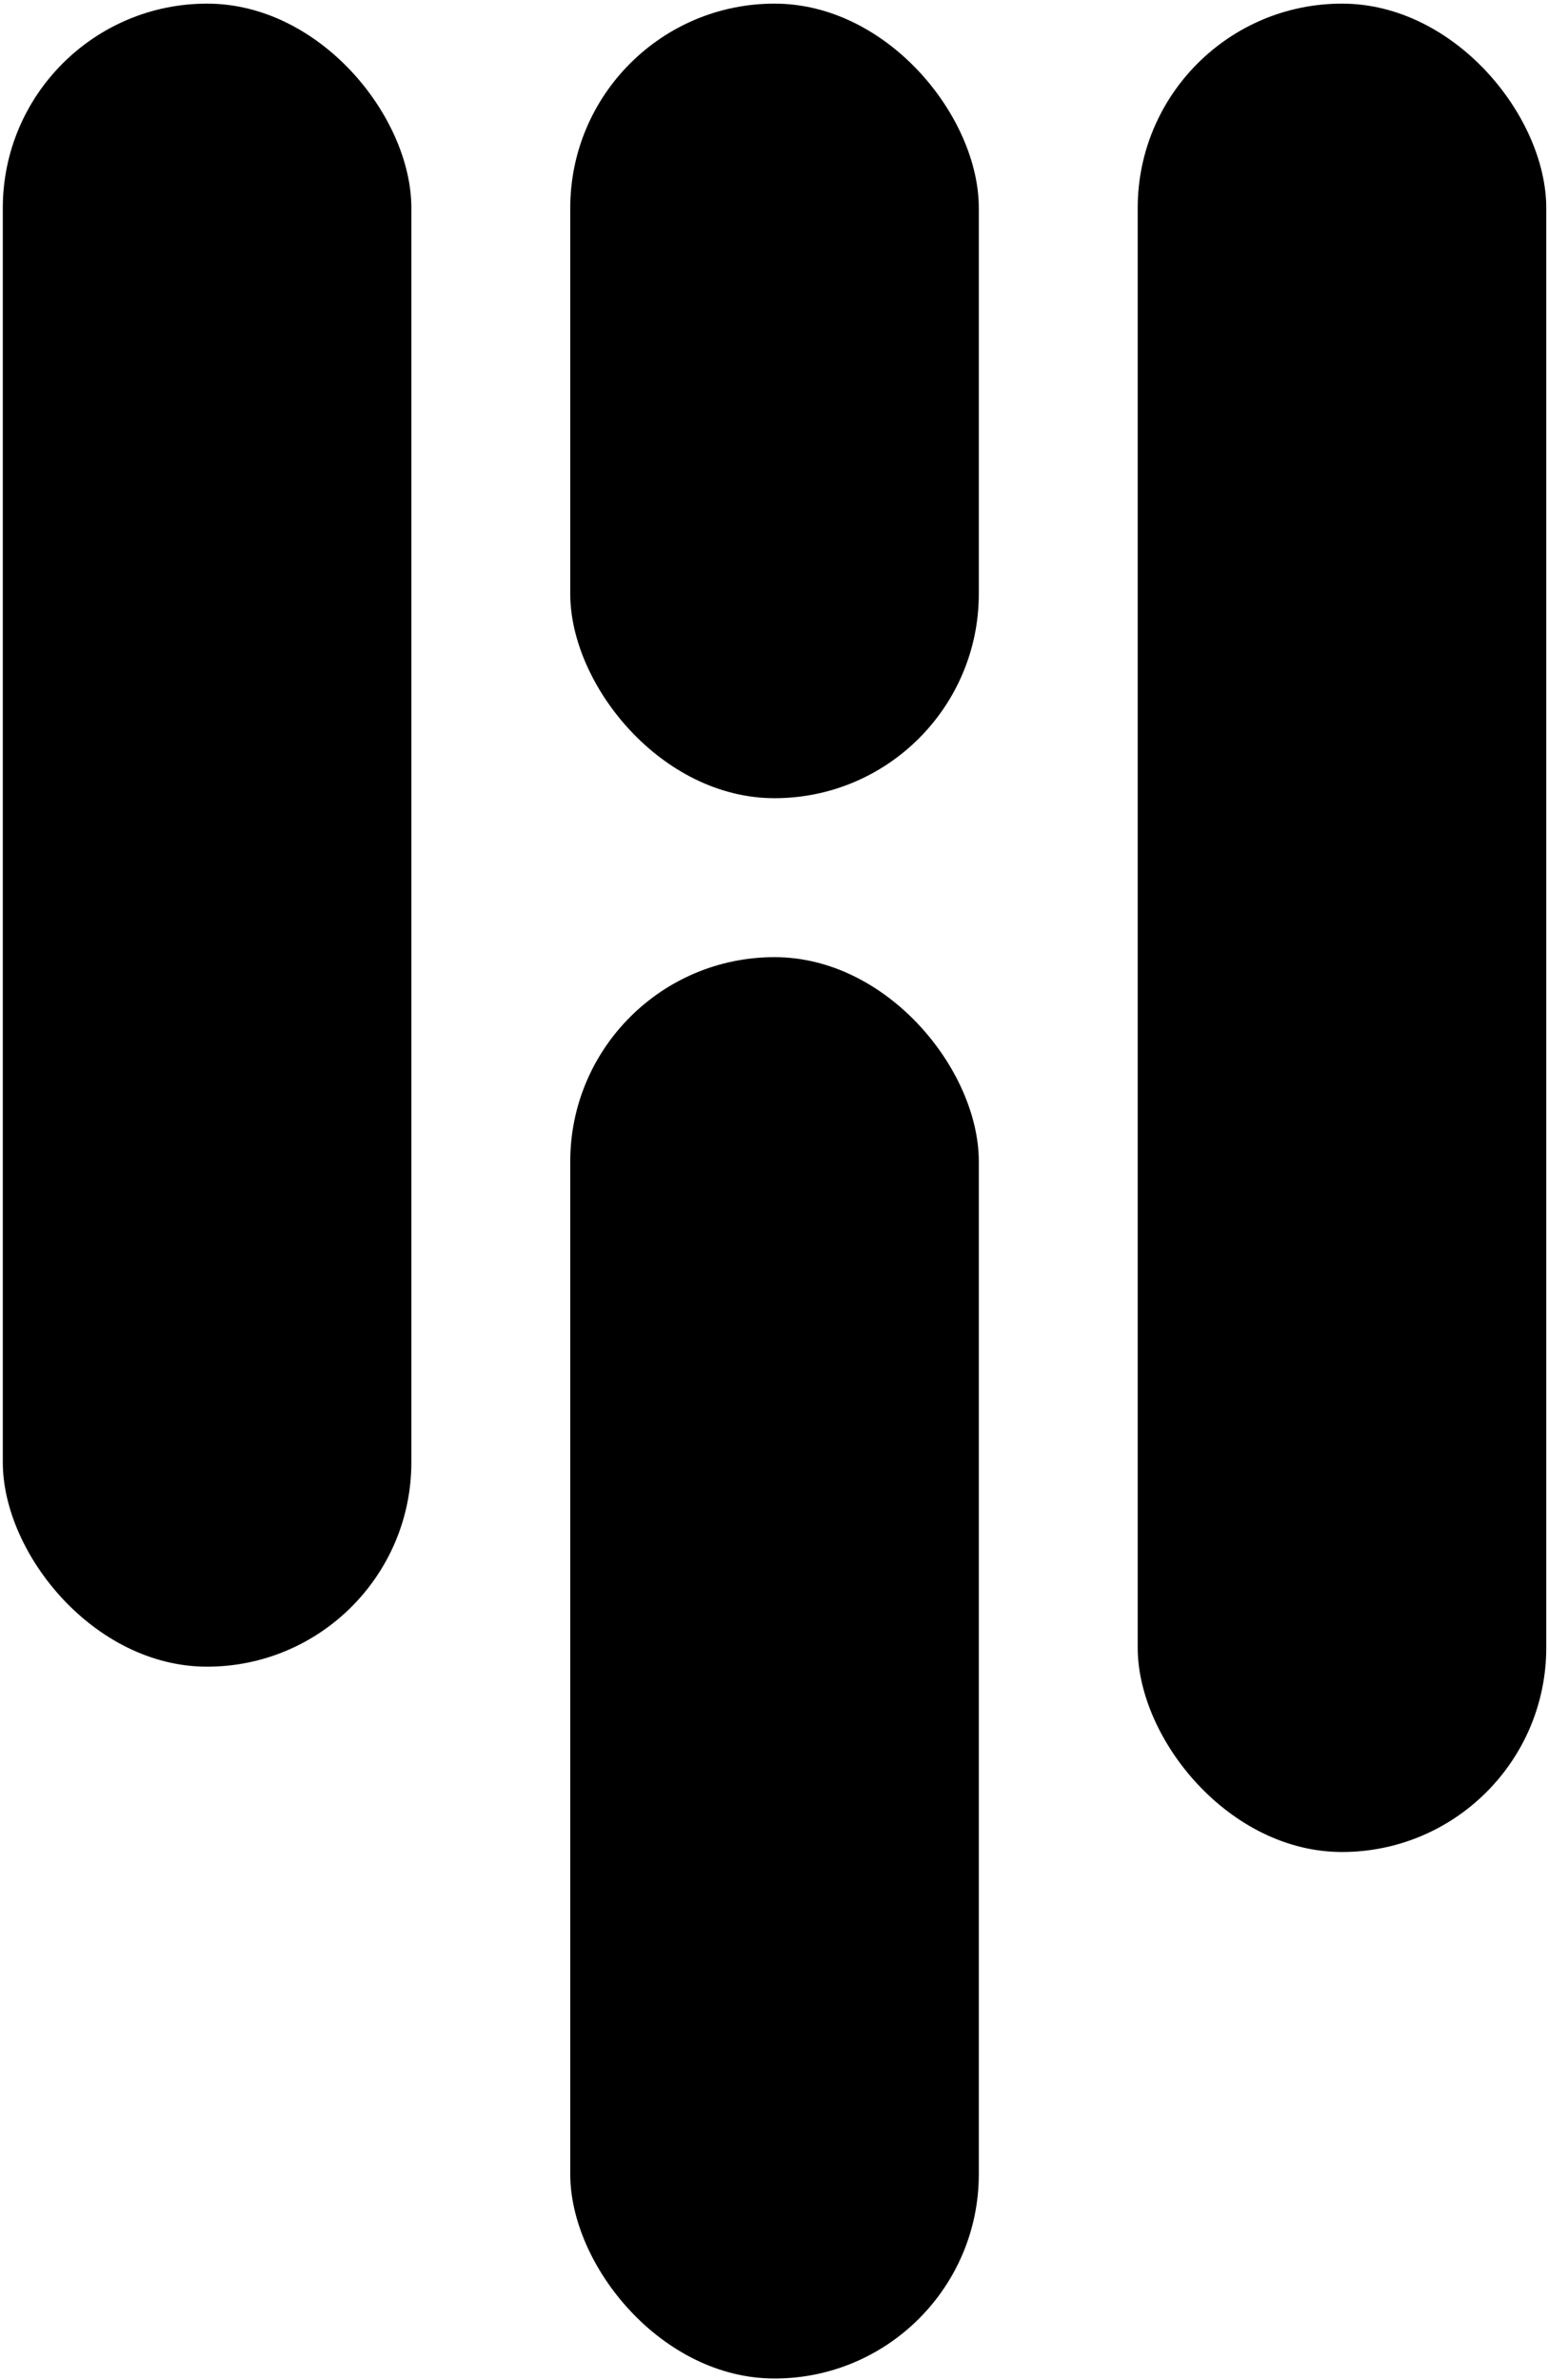
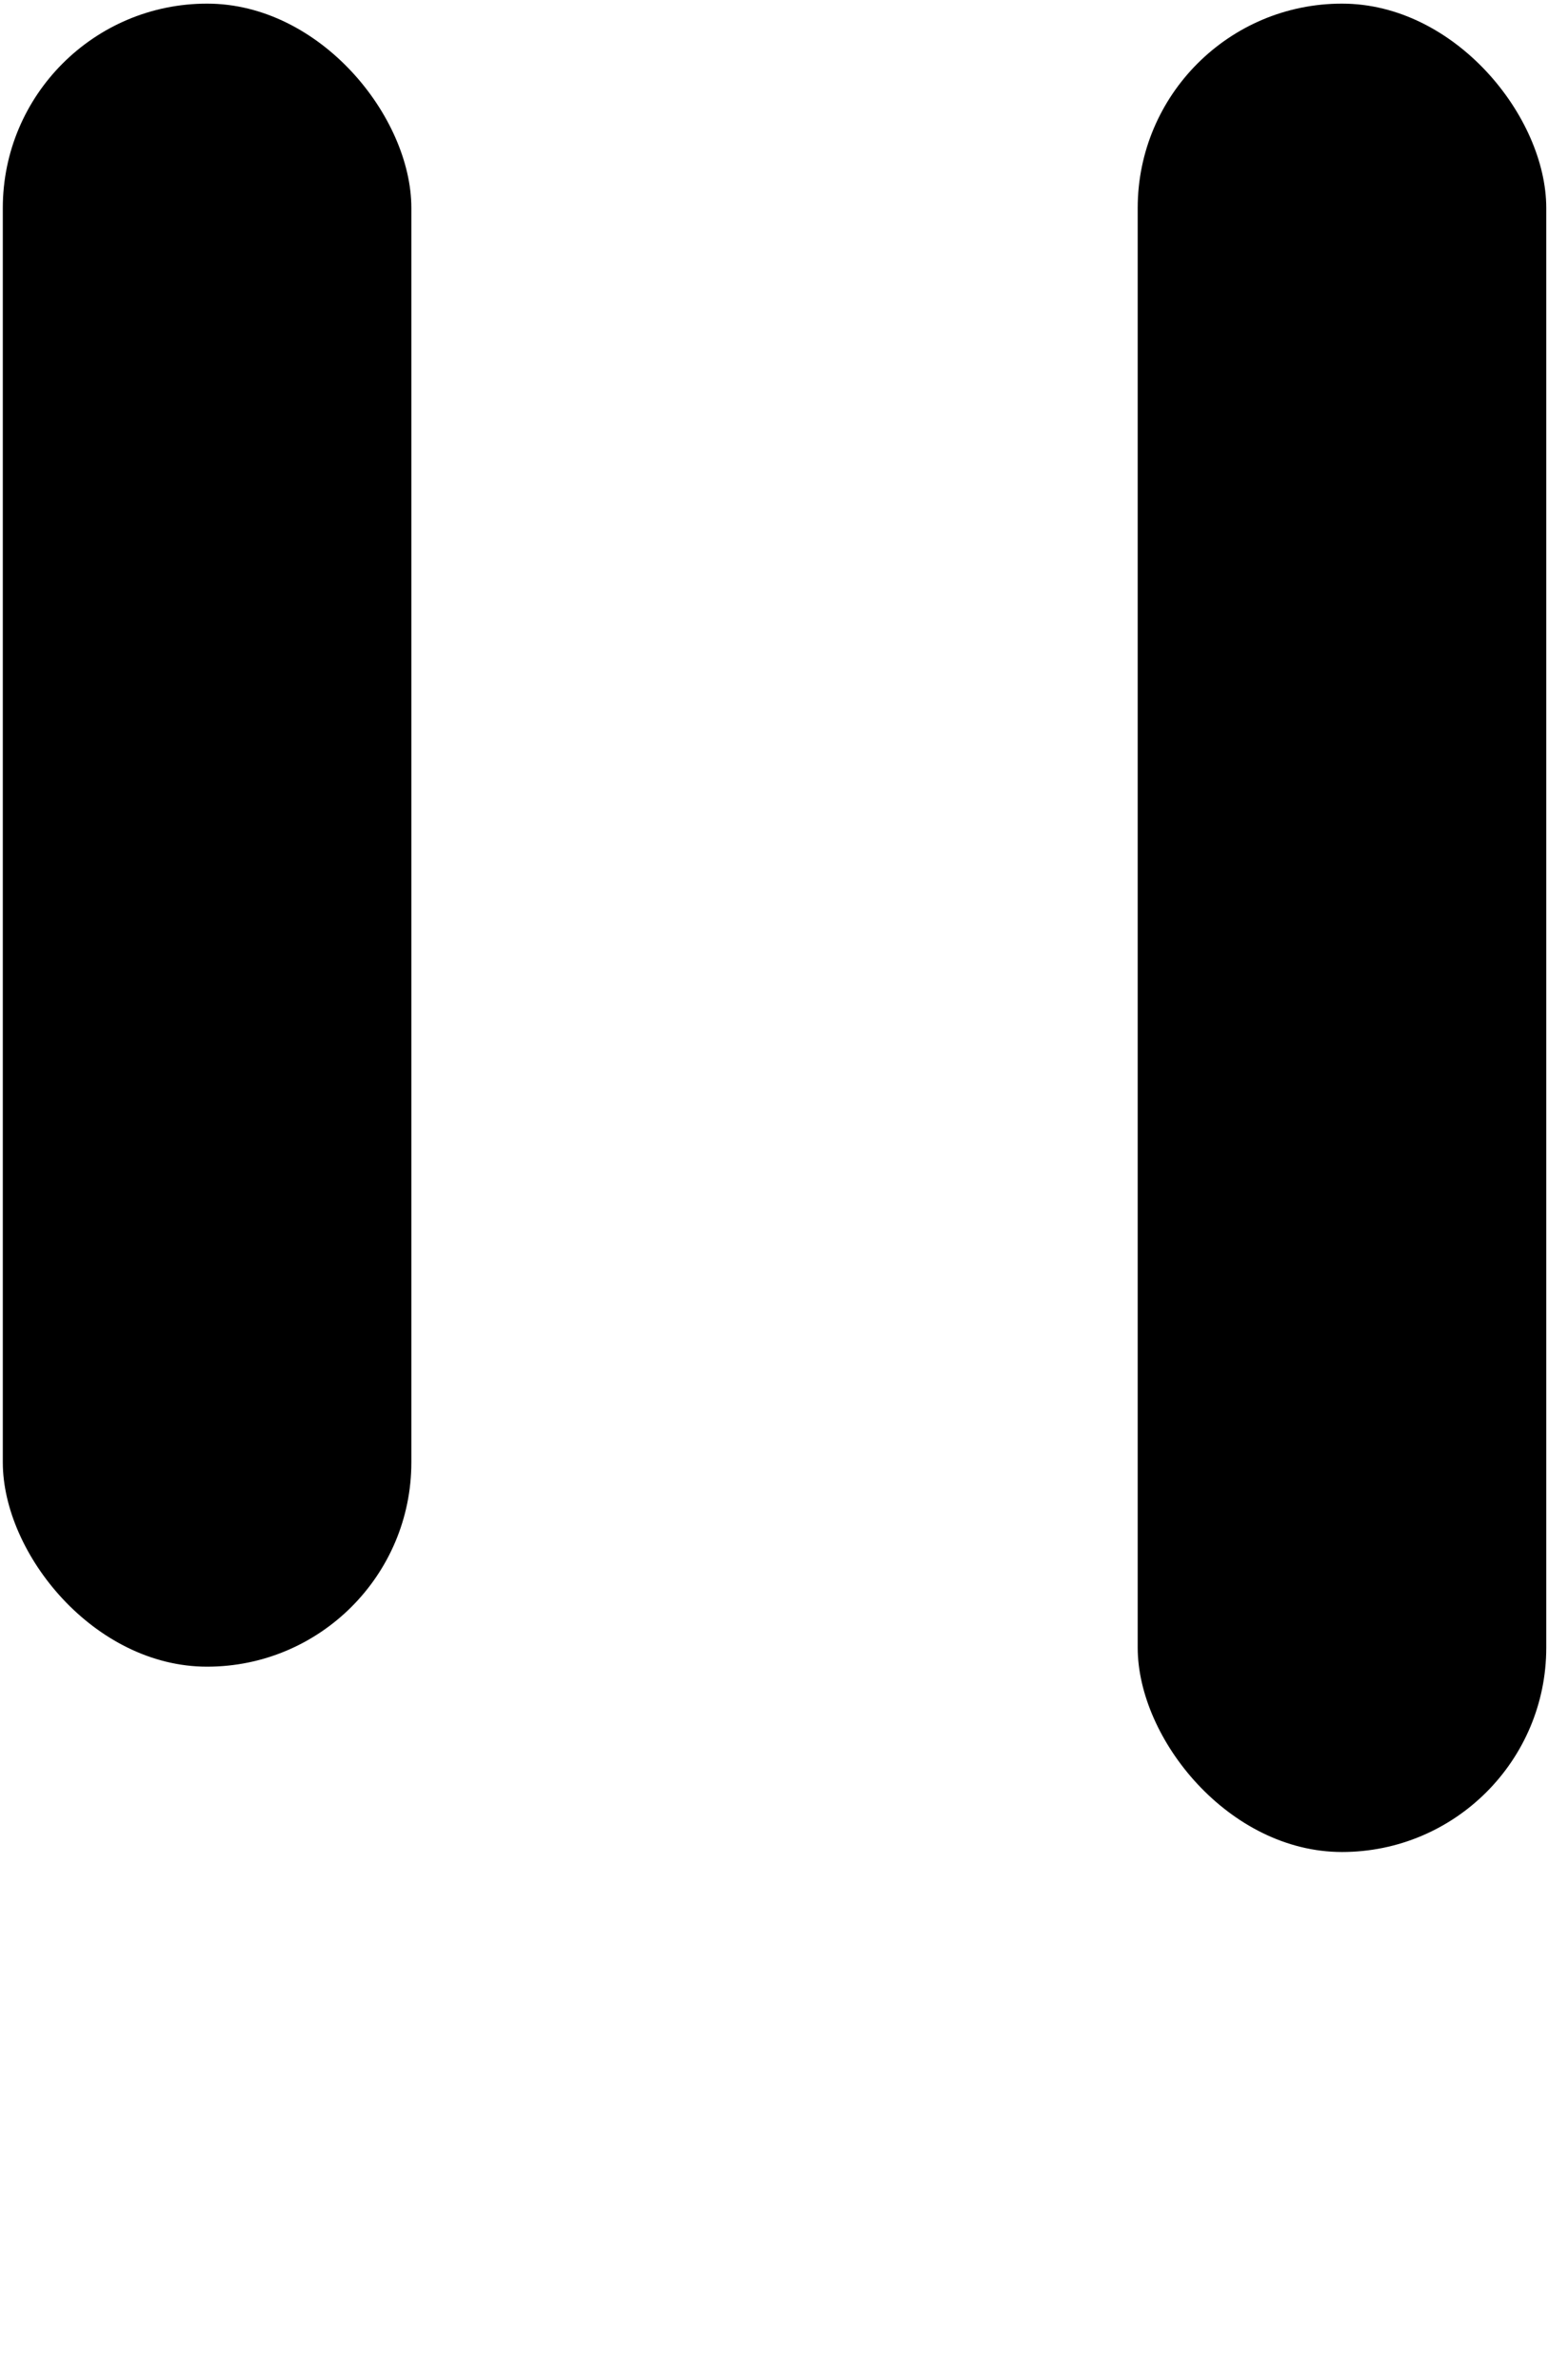
<svg xmlns="http://www.w3.org/2000/svg" width="341" height="524" viewBox="0 0 341 524" fill="none">
  <rect x="250.617" y="0.799" width="90" height="406.99" rx="45" fill="#000000" />
-   <rect x="125.617" y="0.799" width="90" height="174.955" rx="45" fill="#000000" />
-   <rect x="125.617" y="210.754" width="90" height="312.97" rx="45" fill="#000000" />
  <rect x="0.617" y="0.799" width="90" height="366.185" rx="45" fill="#000000" />
</svg>